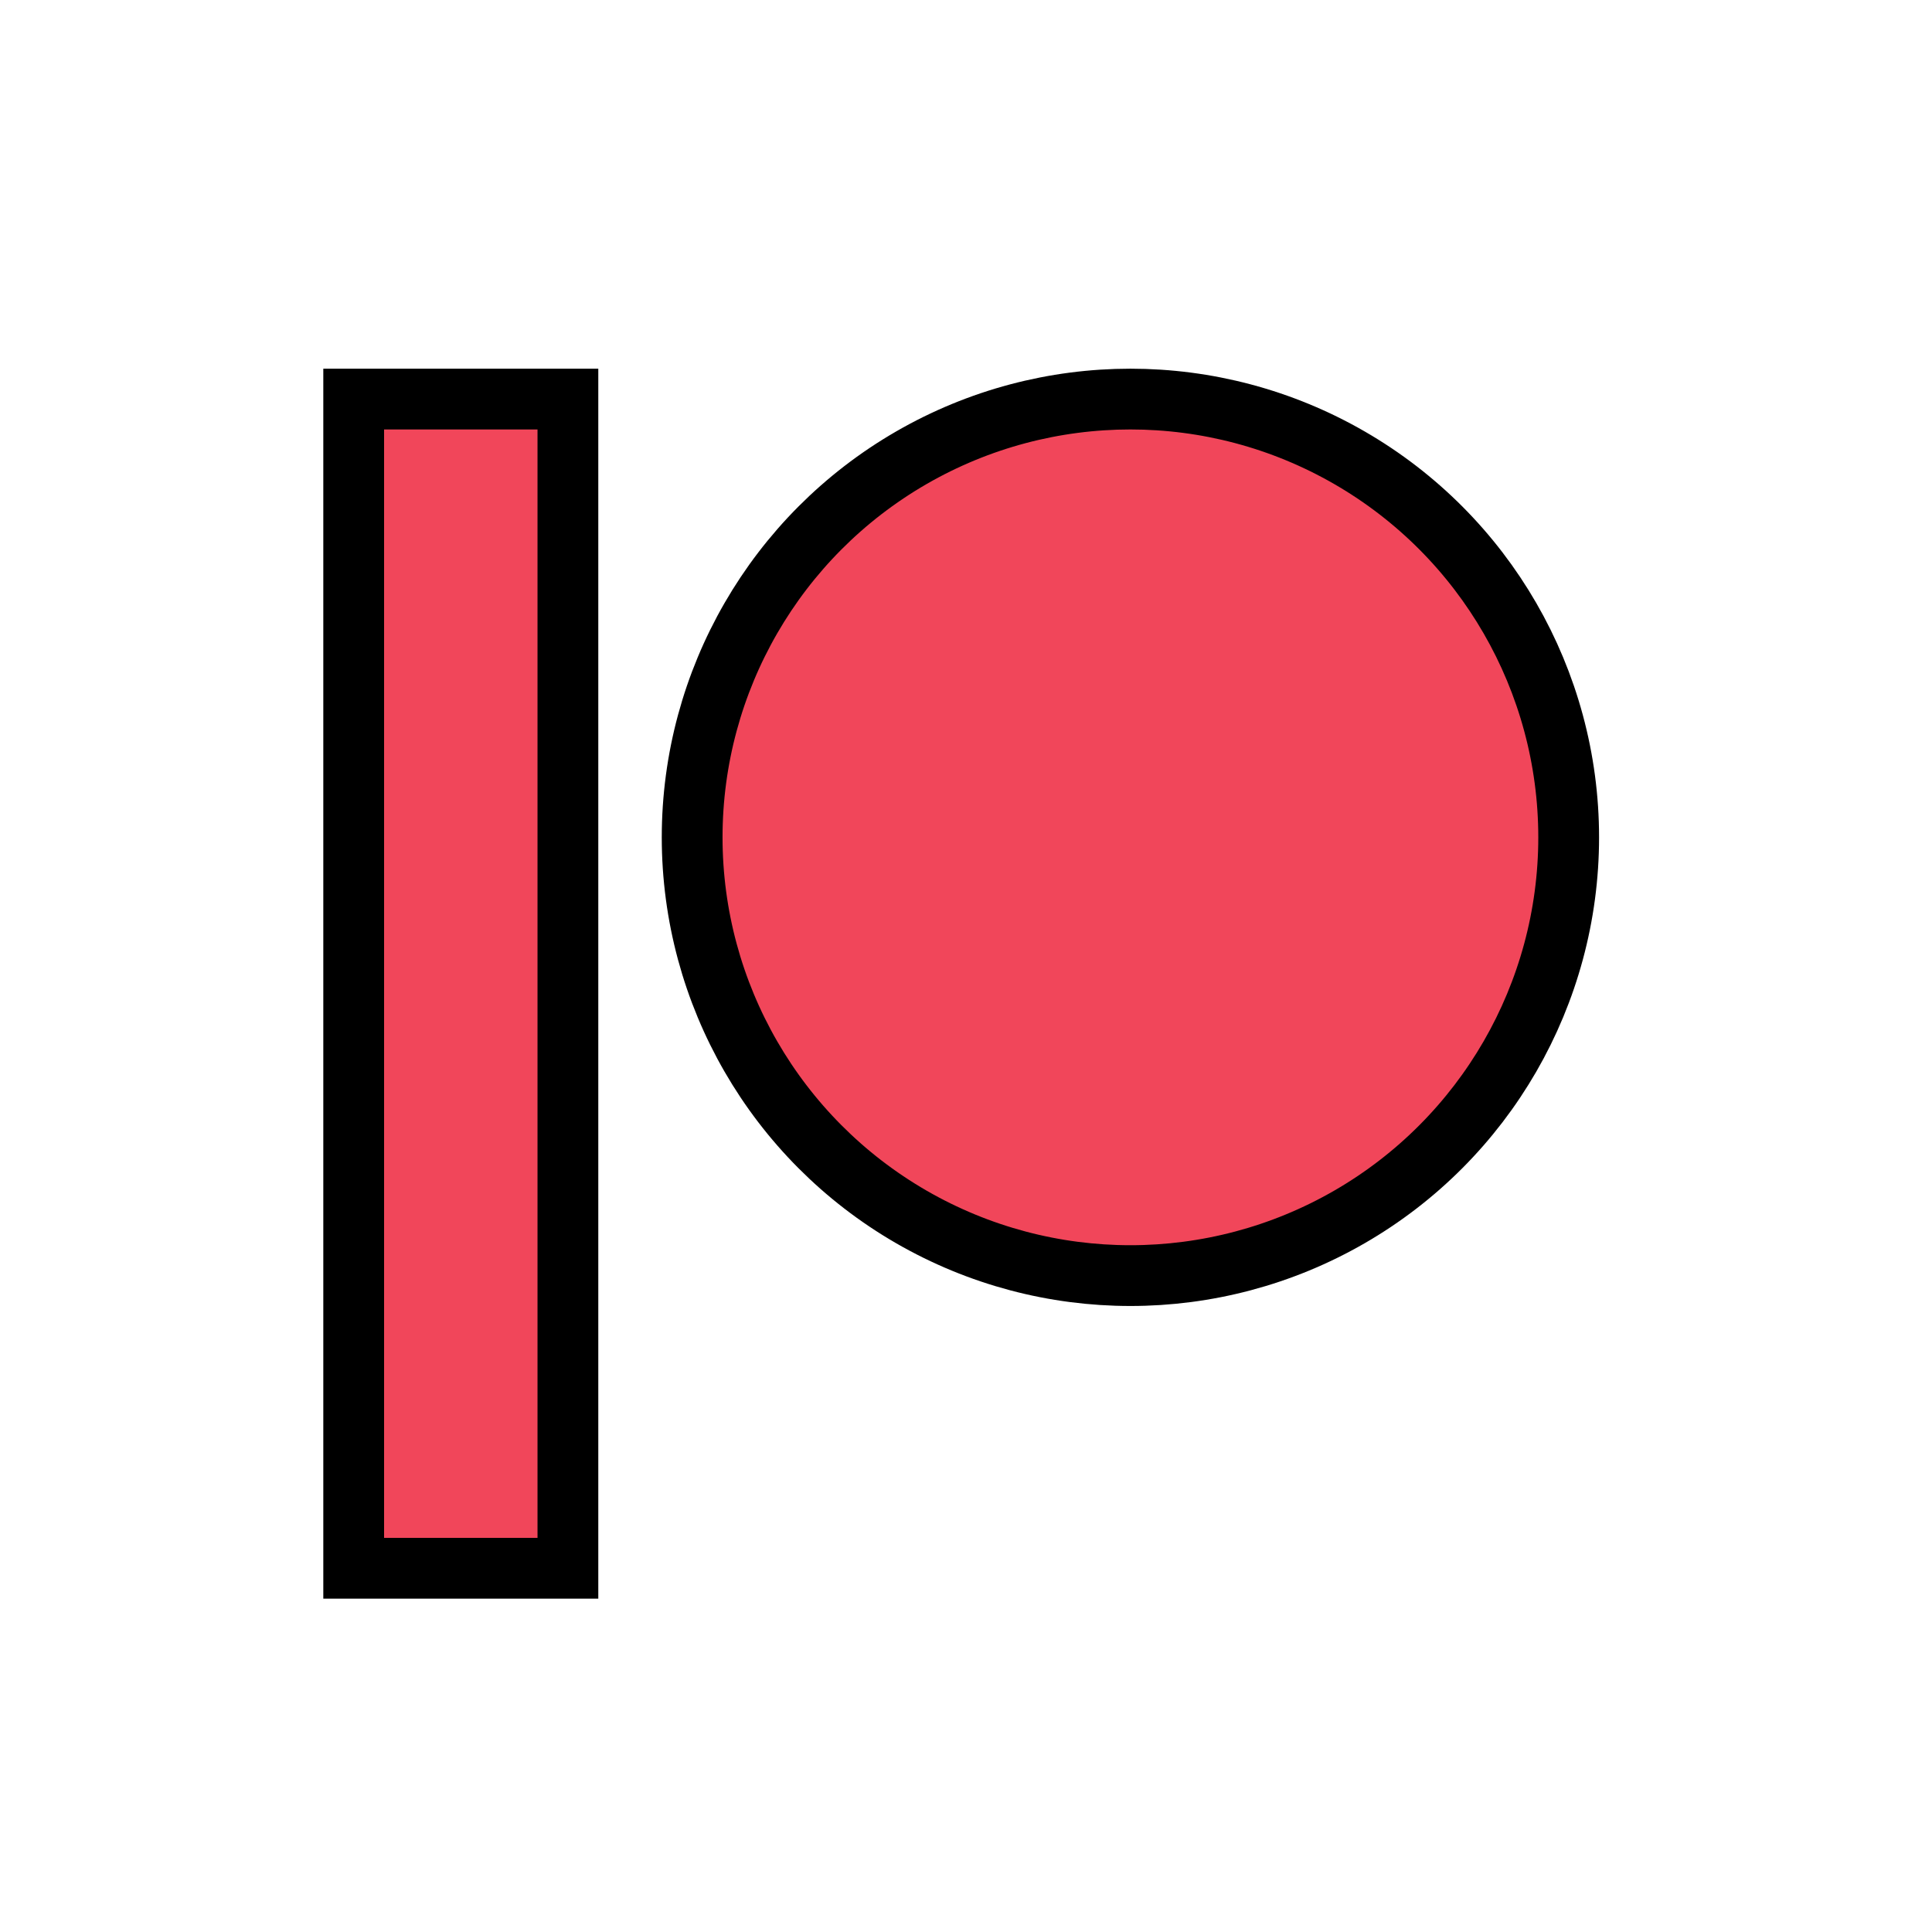
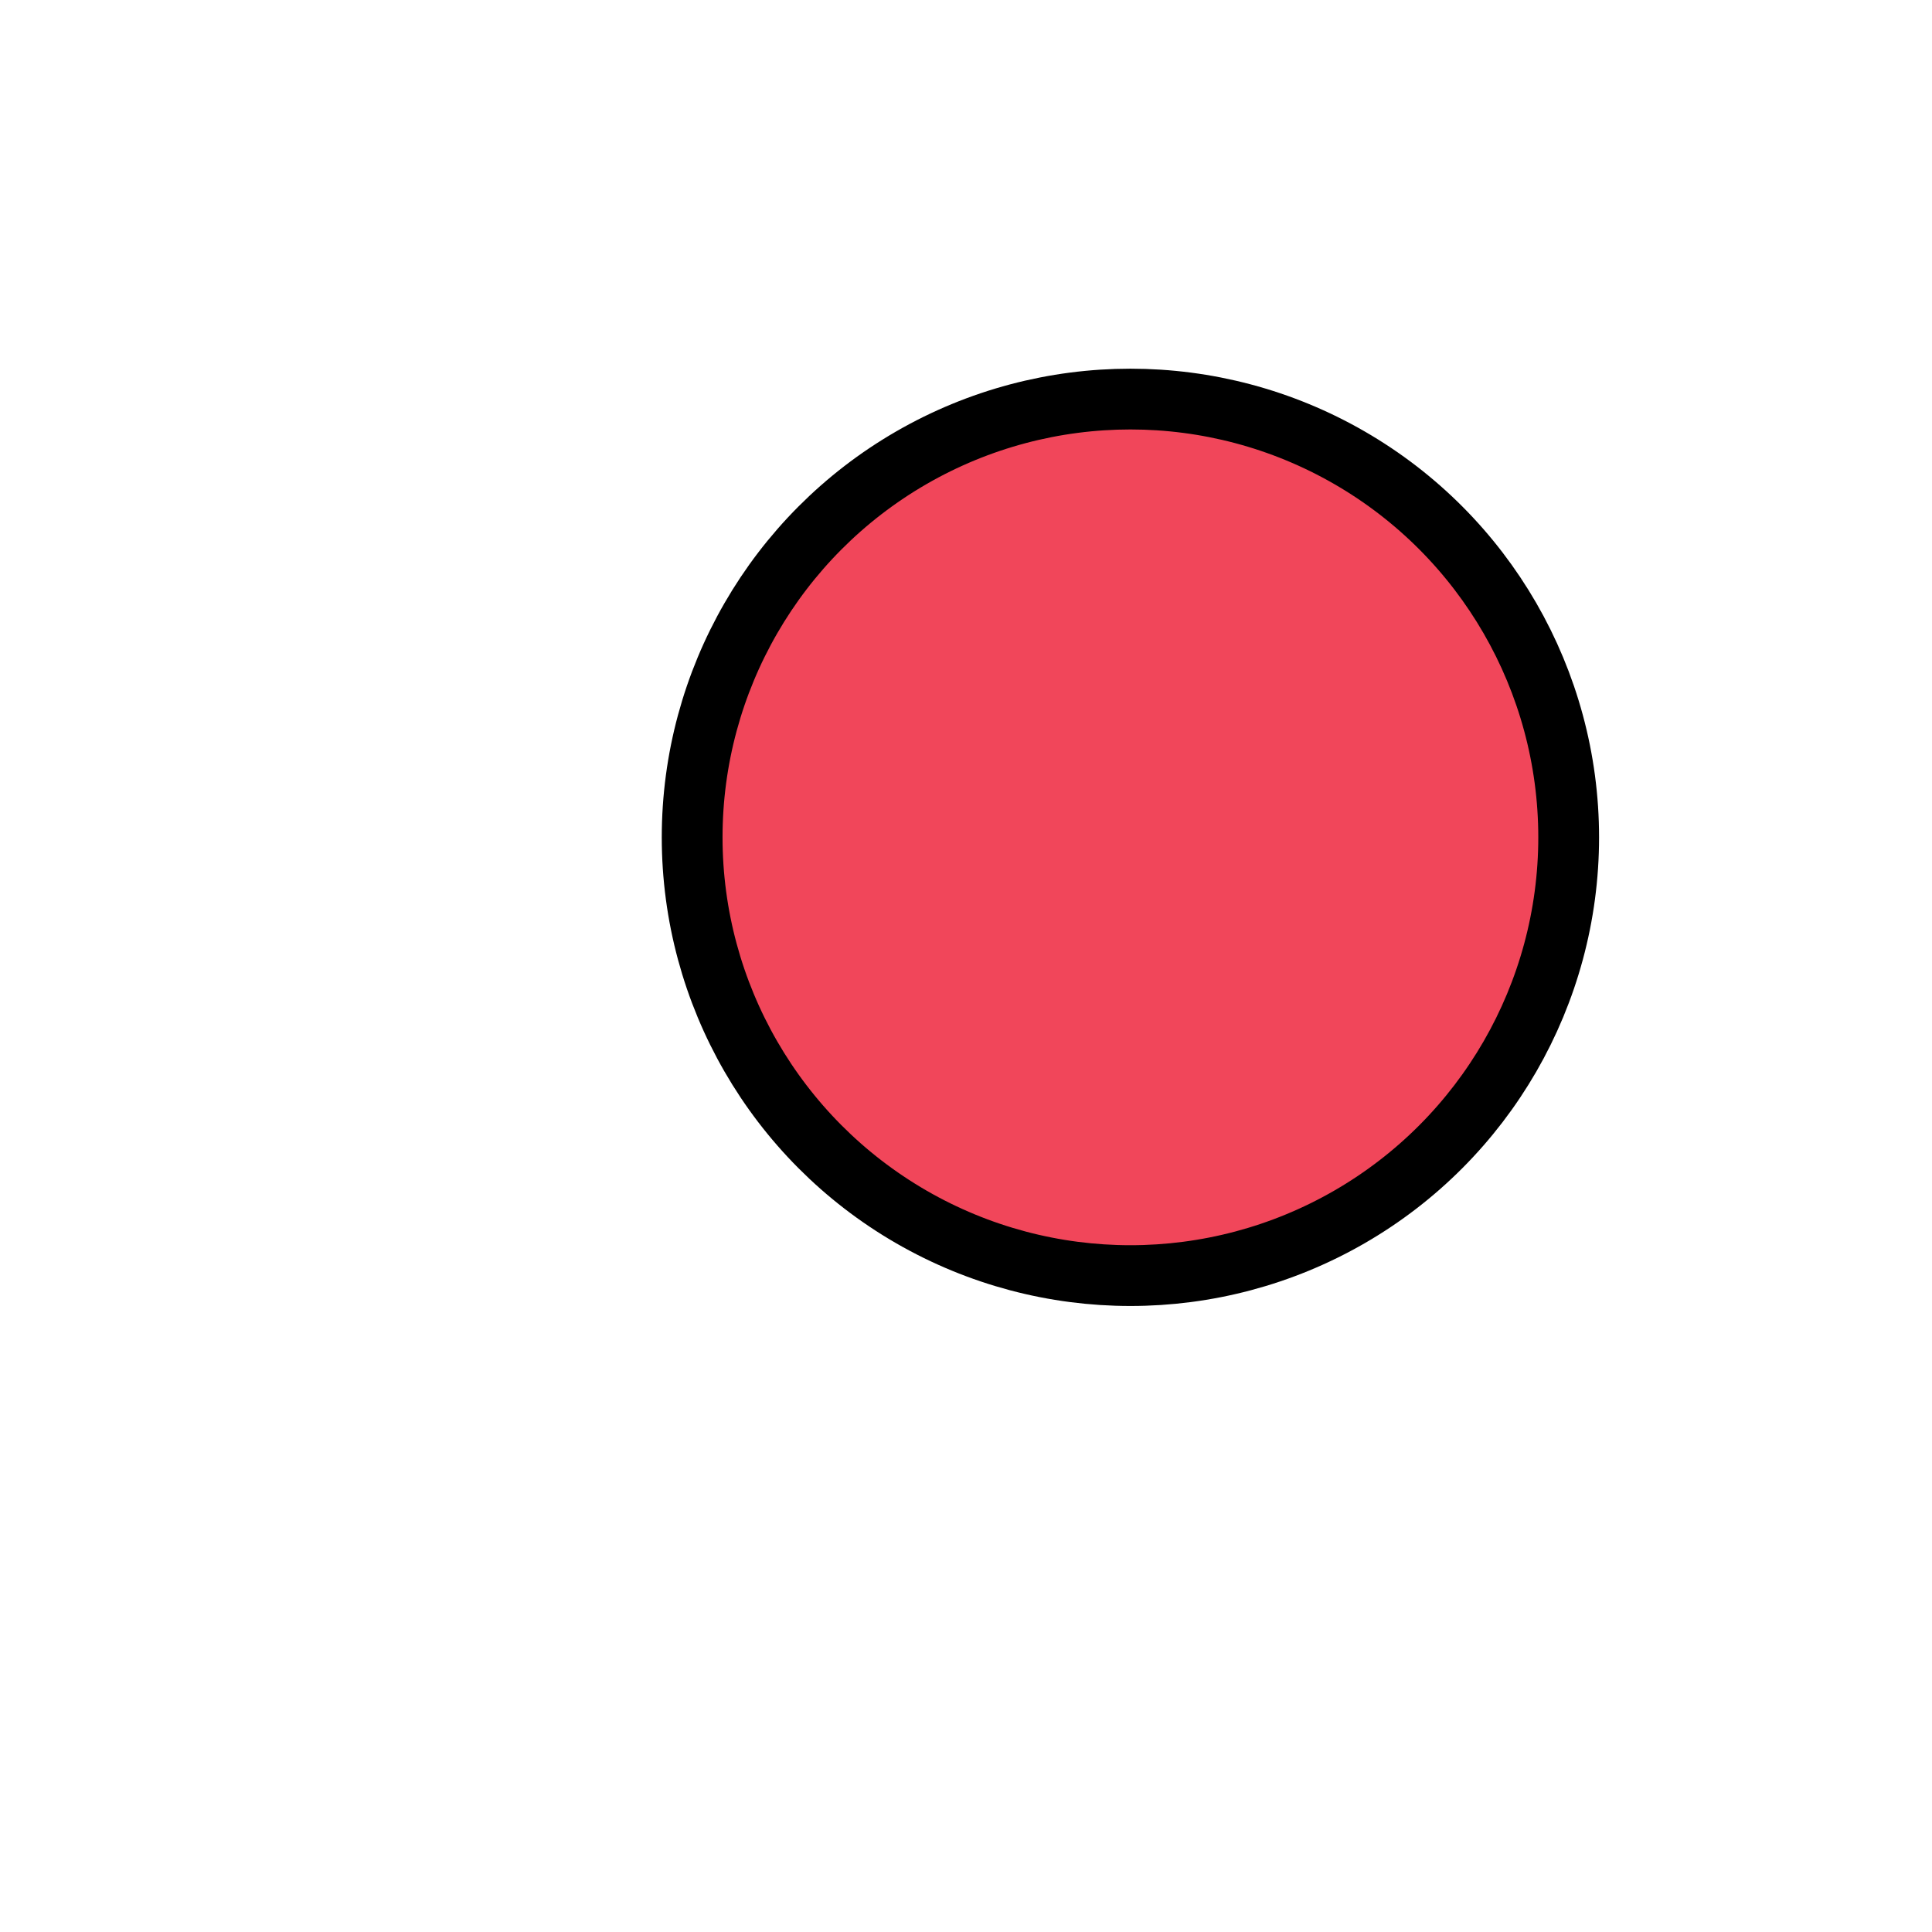
<svg xmlns="http://www.w3.org/2000/svg" width="570" height="570" version="1.1" viewBox="0 0 570 570">
  <g transform="matrix(.632 0 0 .632 104.35 117.74)" fill="#f1465a" stroke="#000" stroke-width="28.372px">
    <circle cx="362.59" cy="204.59" r="204.59" data-fill="1" />
-     <rect width="100" height="545.8" data-fill="1" />
  </g>
</svg>